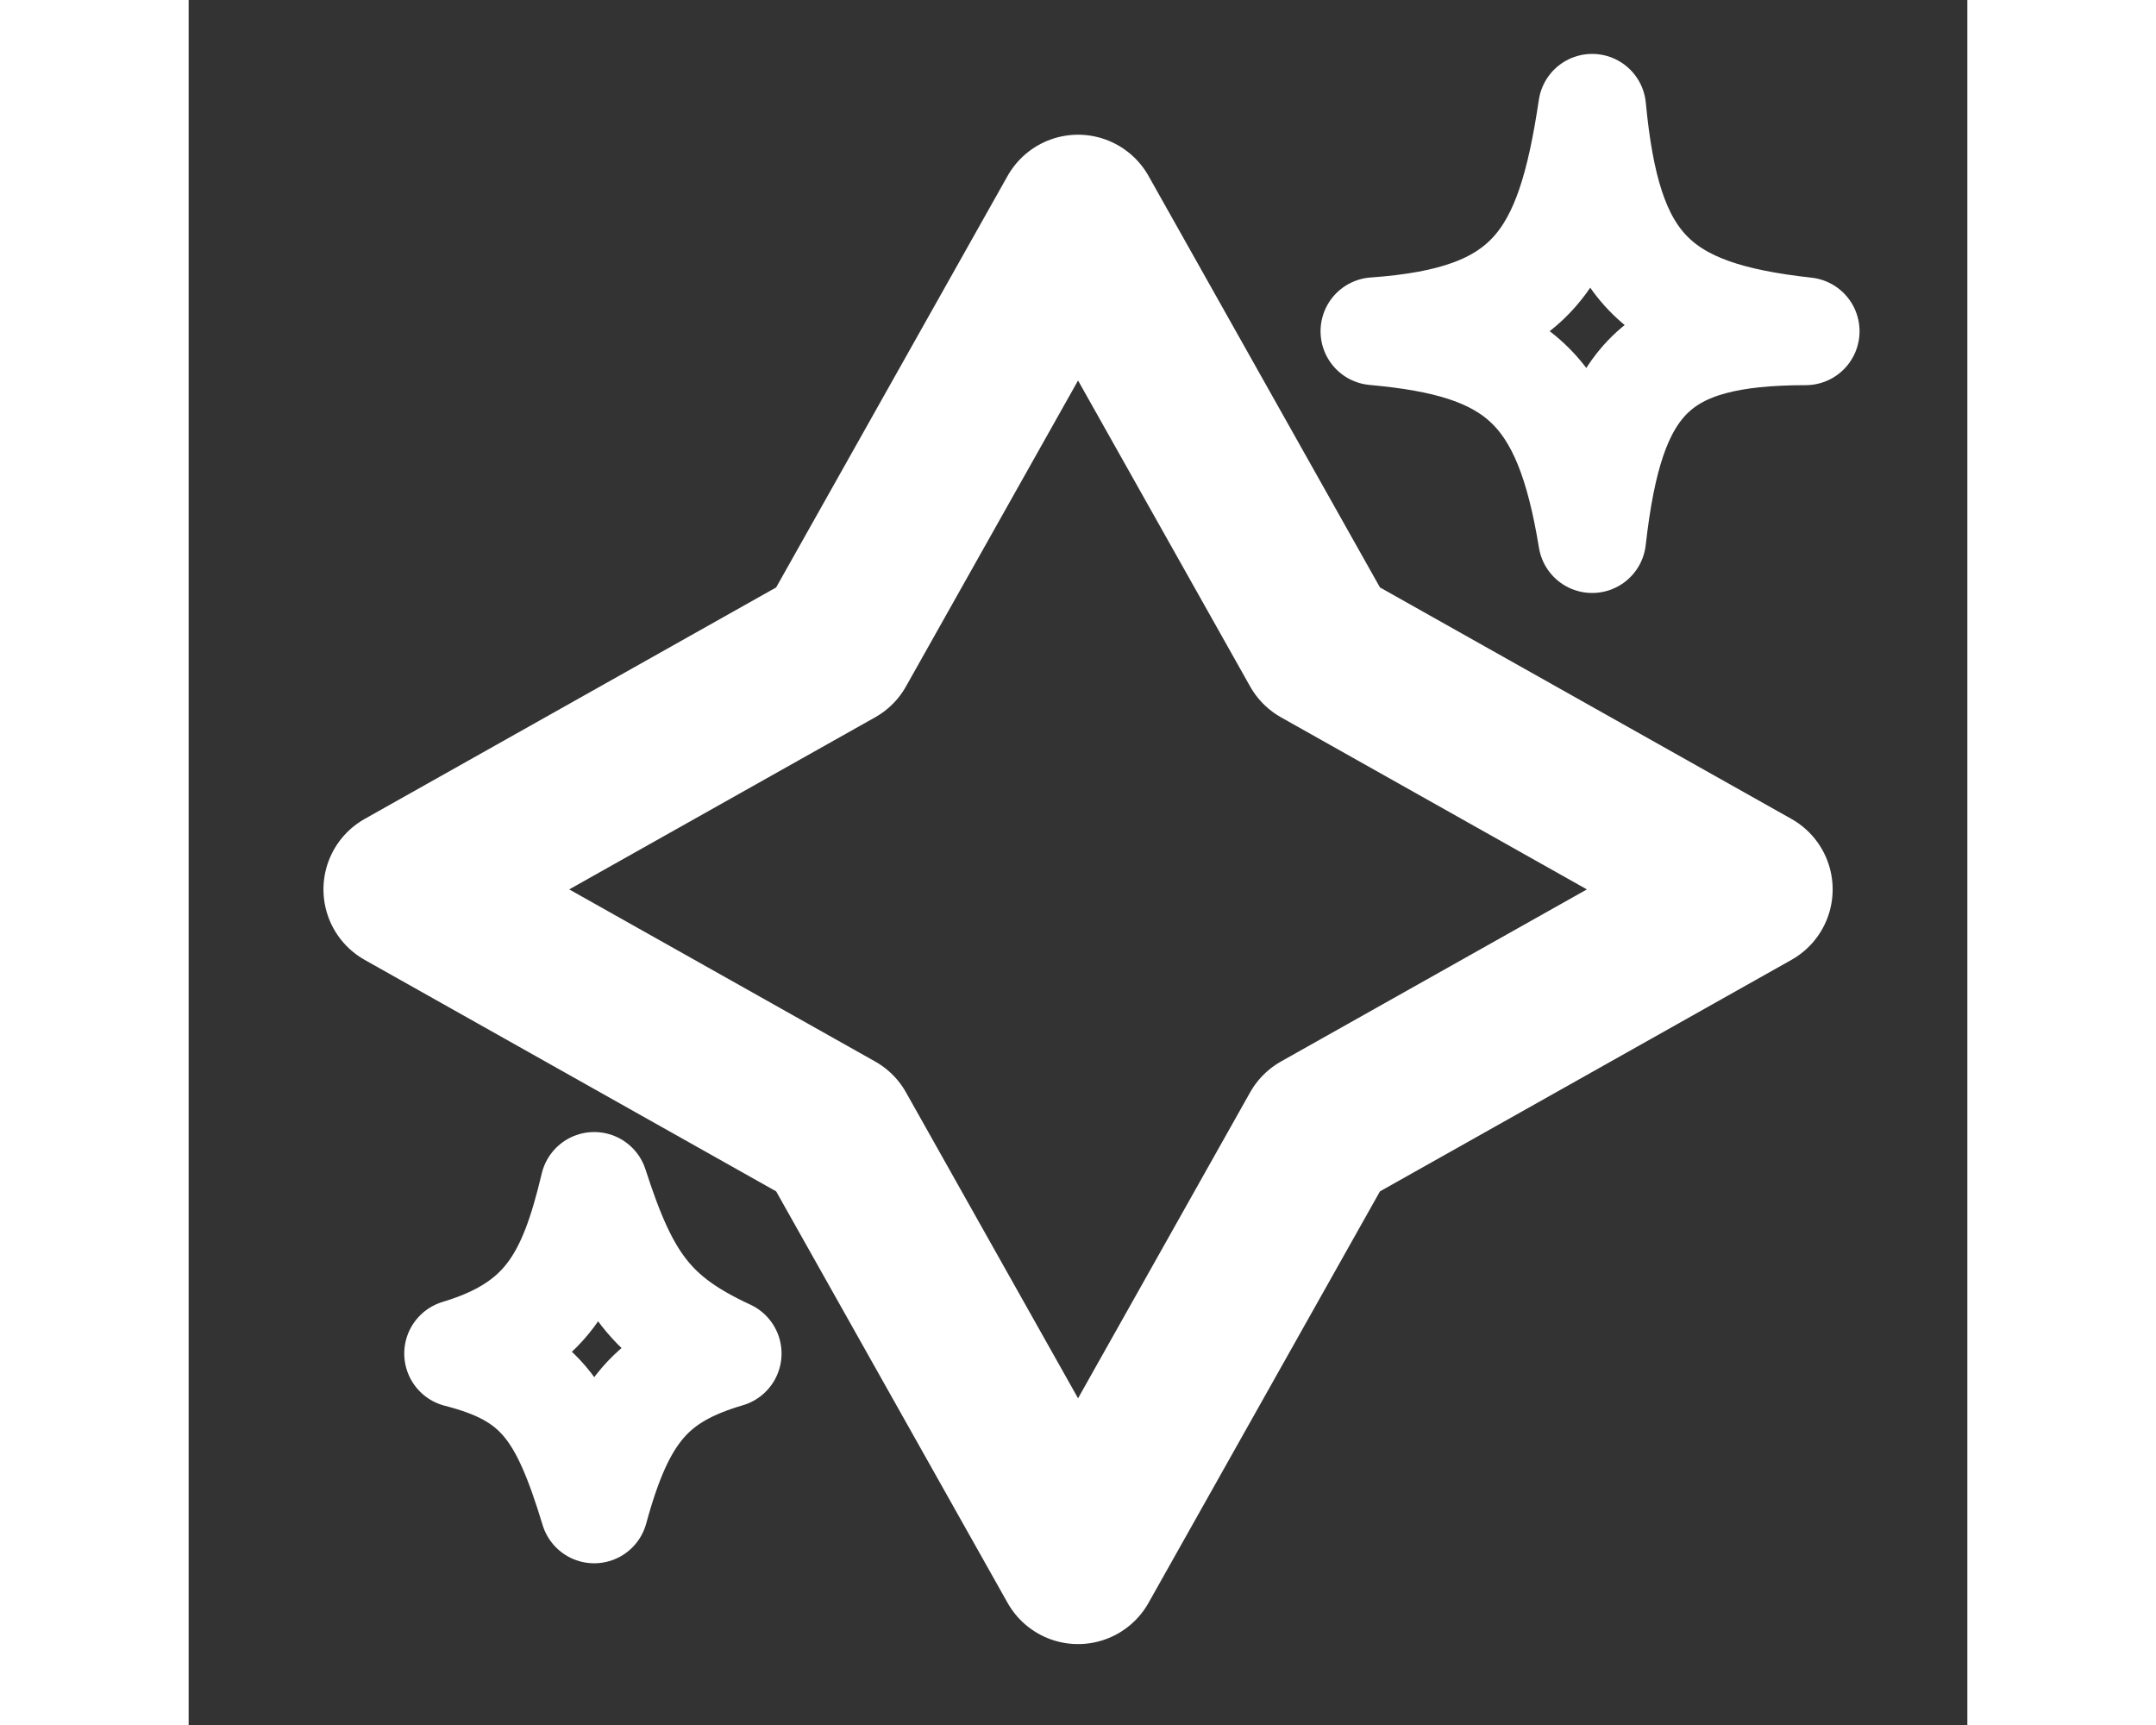
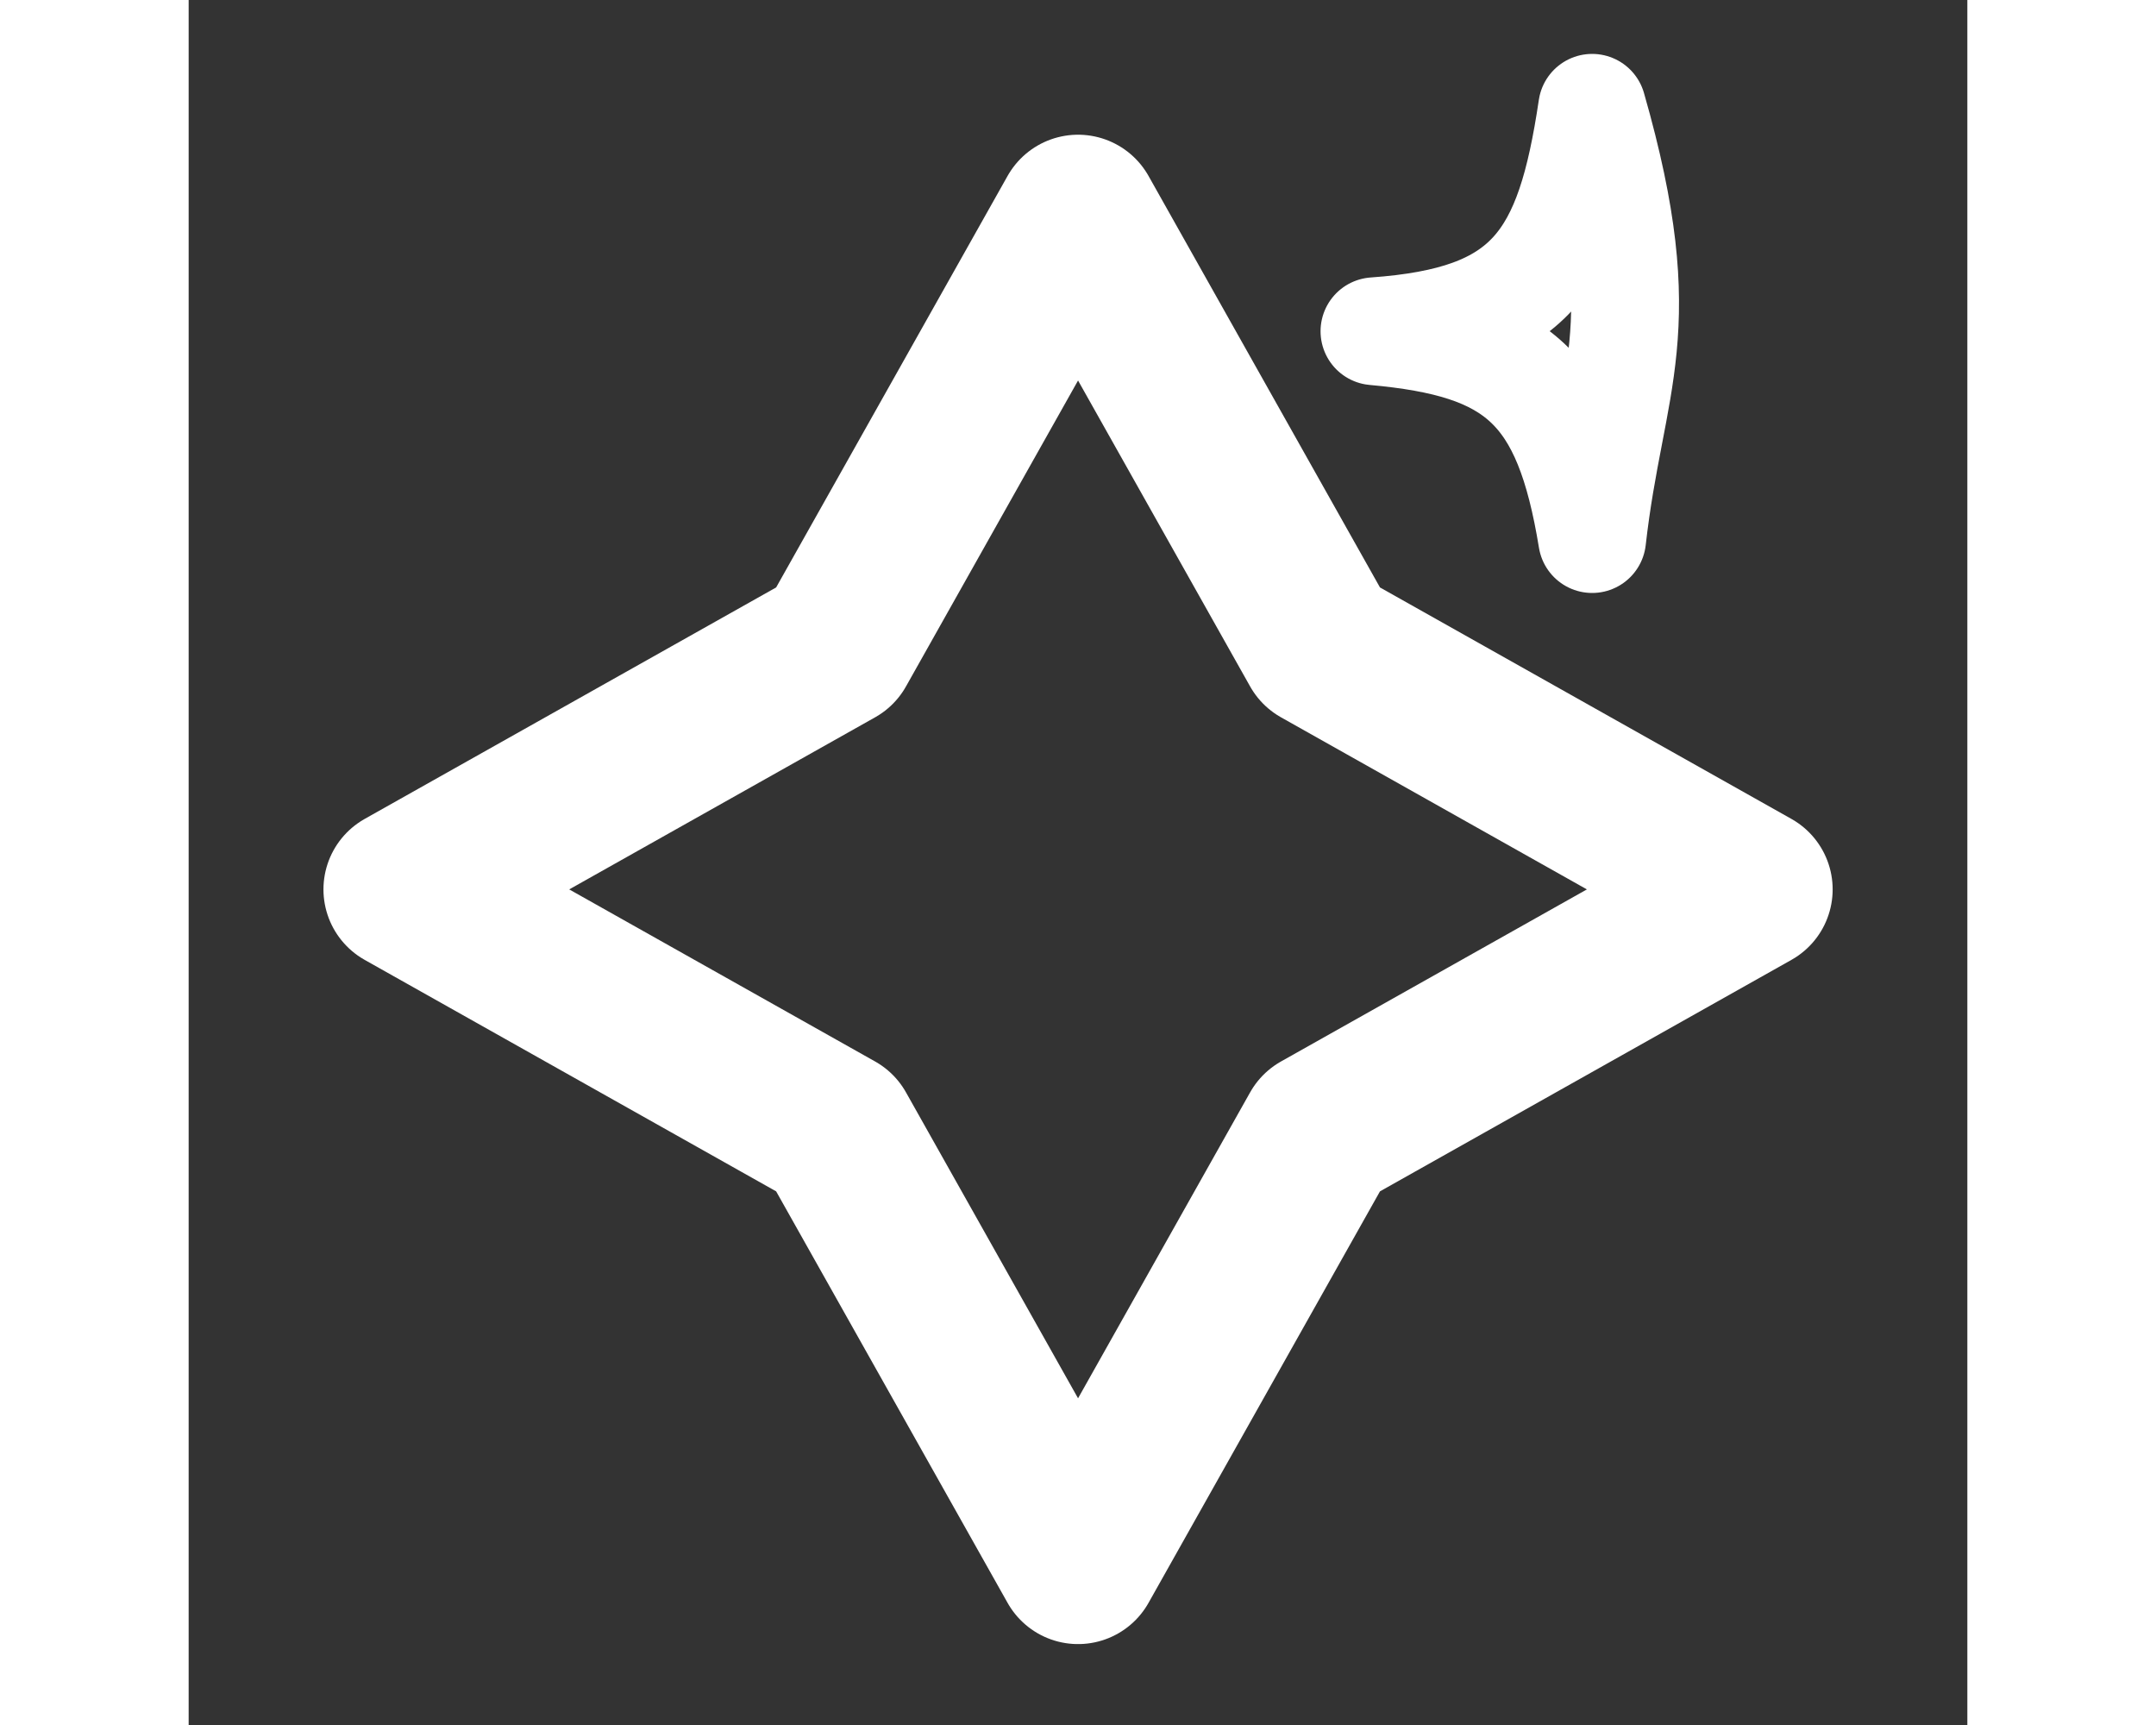
<svg xmlns="http://www.w3.org/2000/svg" width="25" height="20" viewBox="0 0 33 32" fill="none">
  <rect x="0" y="0" width="33" height="32" fill="#333333" stroke="none" />
  <path d="M12.001 11.999L16.501 3.999L21.001 11.999L29.001 16.499L21.001 20.999L16.501 28.999L12.001 20.999L4.001 16.499L12.001 11.999Z" stroke="white" stroke-width="3" stroke-linejoin="round" />
-   <path d="M22 6.145C24.894 5.941 25.614 4.857 26.039 2C26.32 4.96 27.192 5.836 30 6.145C27.228 6.149 26.376 7.012 26.039 10C25.578 7.185 24.654 6.383 22 6.145Z" stroke="white" stroke-width="2" stroke-linejoin="round" />
-   <path d="M5 25.109C6.621 24.62 7.11 23.744 7.524 22C8.101 23.792 8.589 24.454 10 25.109C8.608 25.521 8.025 26.163 7.524 28C6.957 26.134 6.491 25.491 5 25.109Z" stroke="white" stroke-width="2" stroke-linejoin="round" />
+   <path d="M22 6.145C24.894 5.941 25.614 4.857 26.039 2C27.228 6.149 26.376 7.012 26.039 10C25.578 7.185 24.654 6.383 22 6.145Z" stroke="white" stroke-width="2" stroke-linejoin="round" />
</svg>